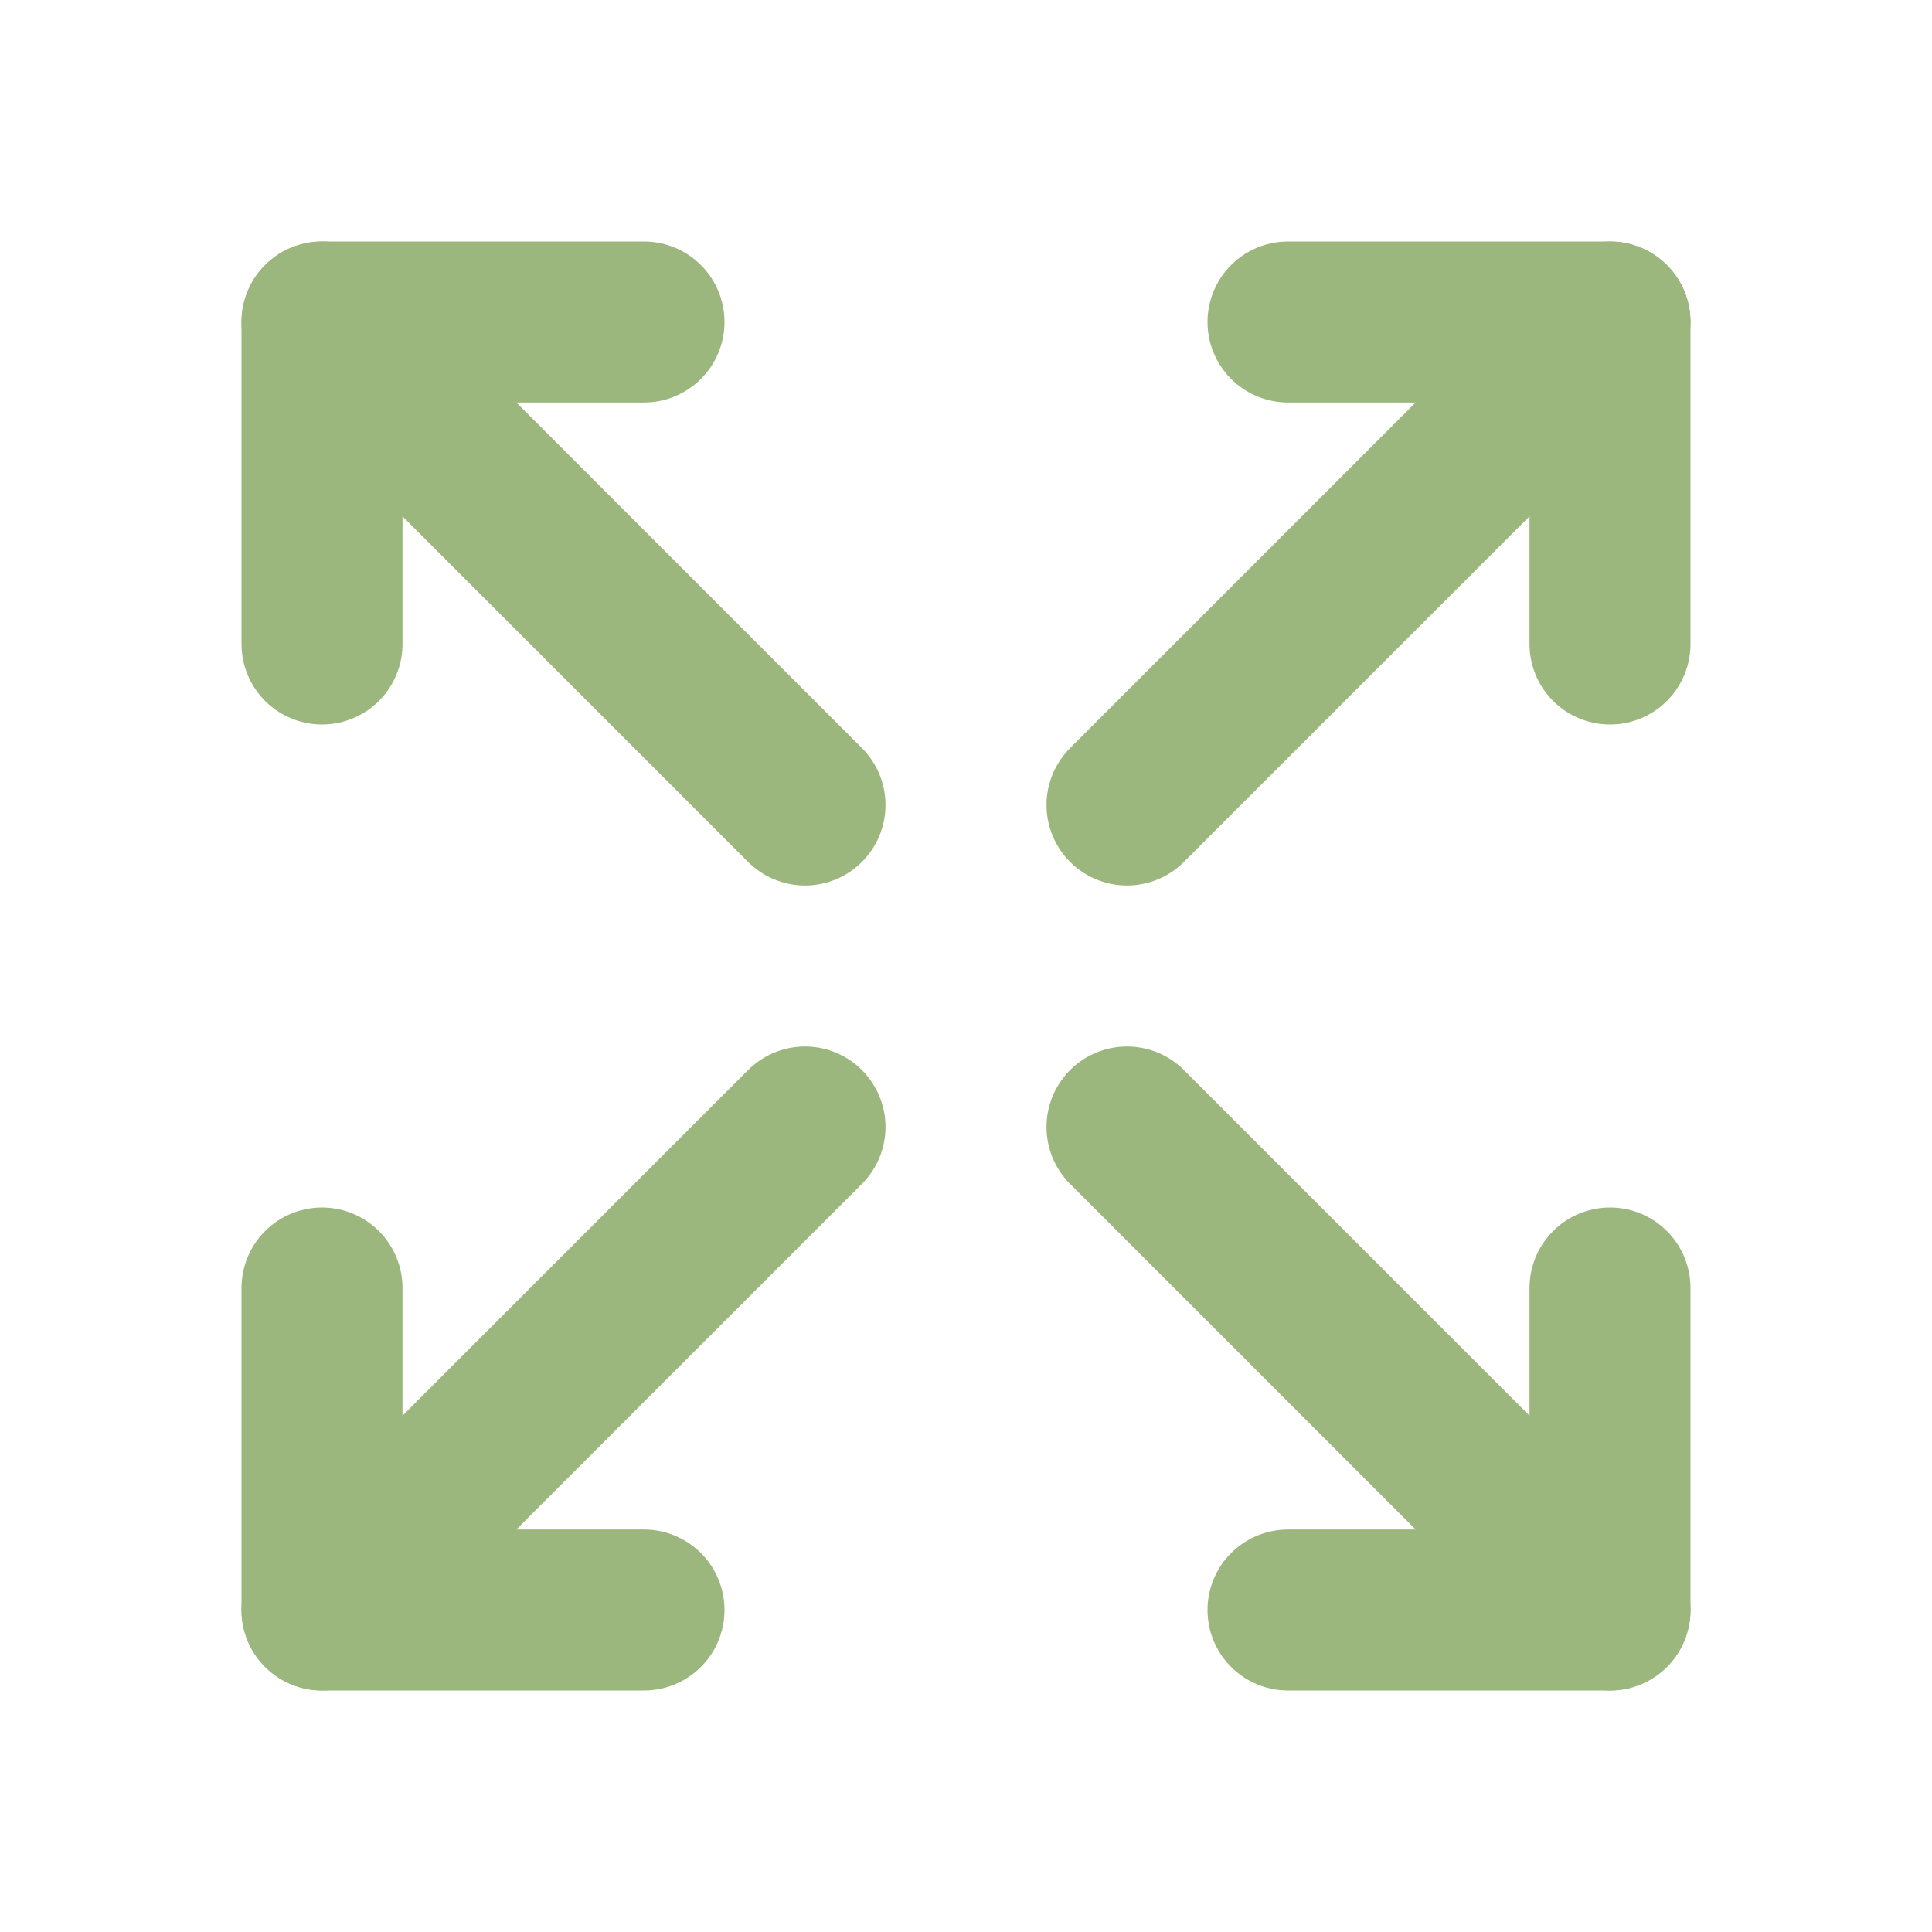
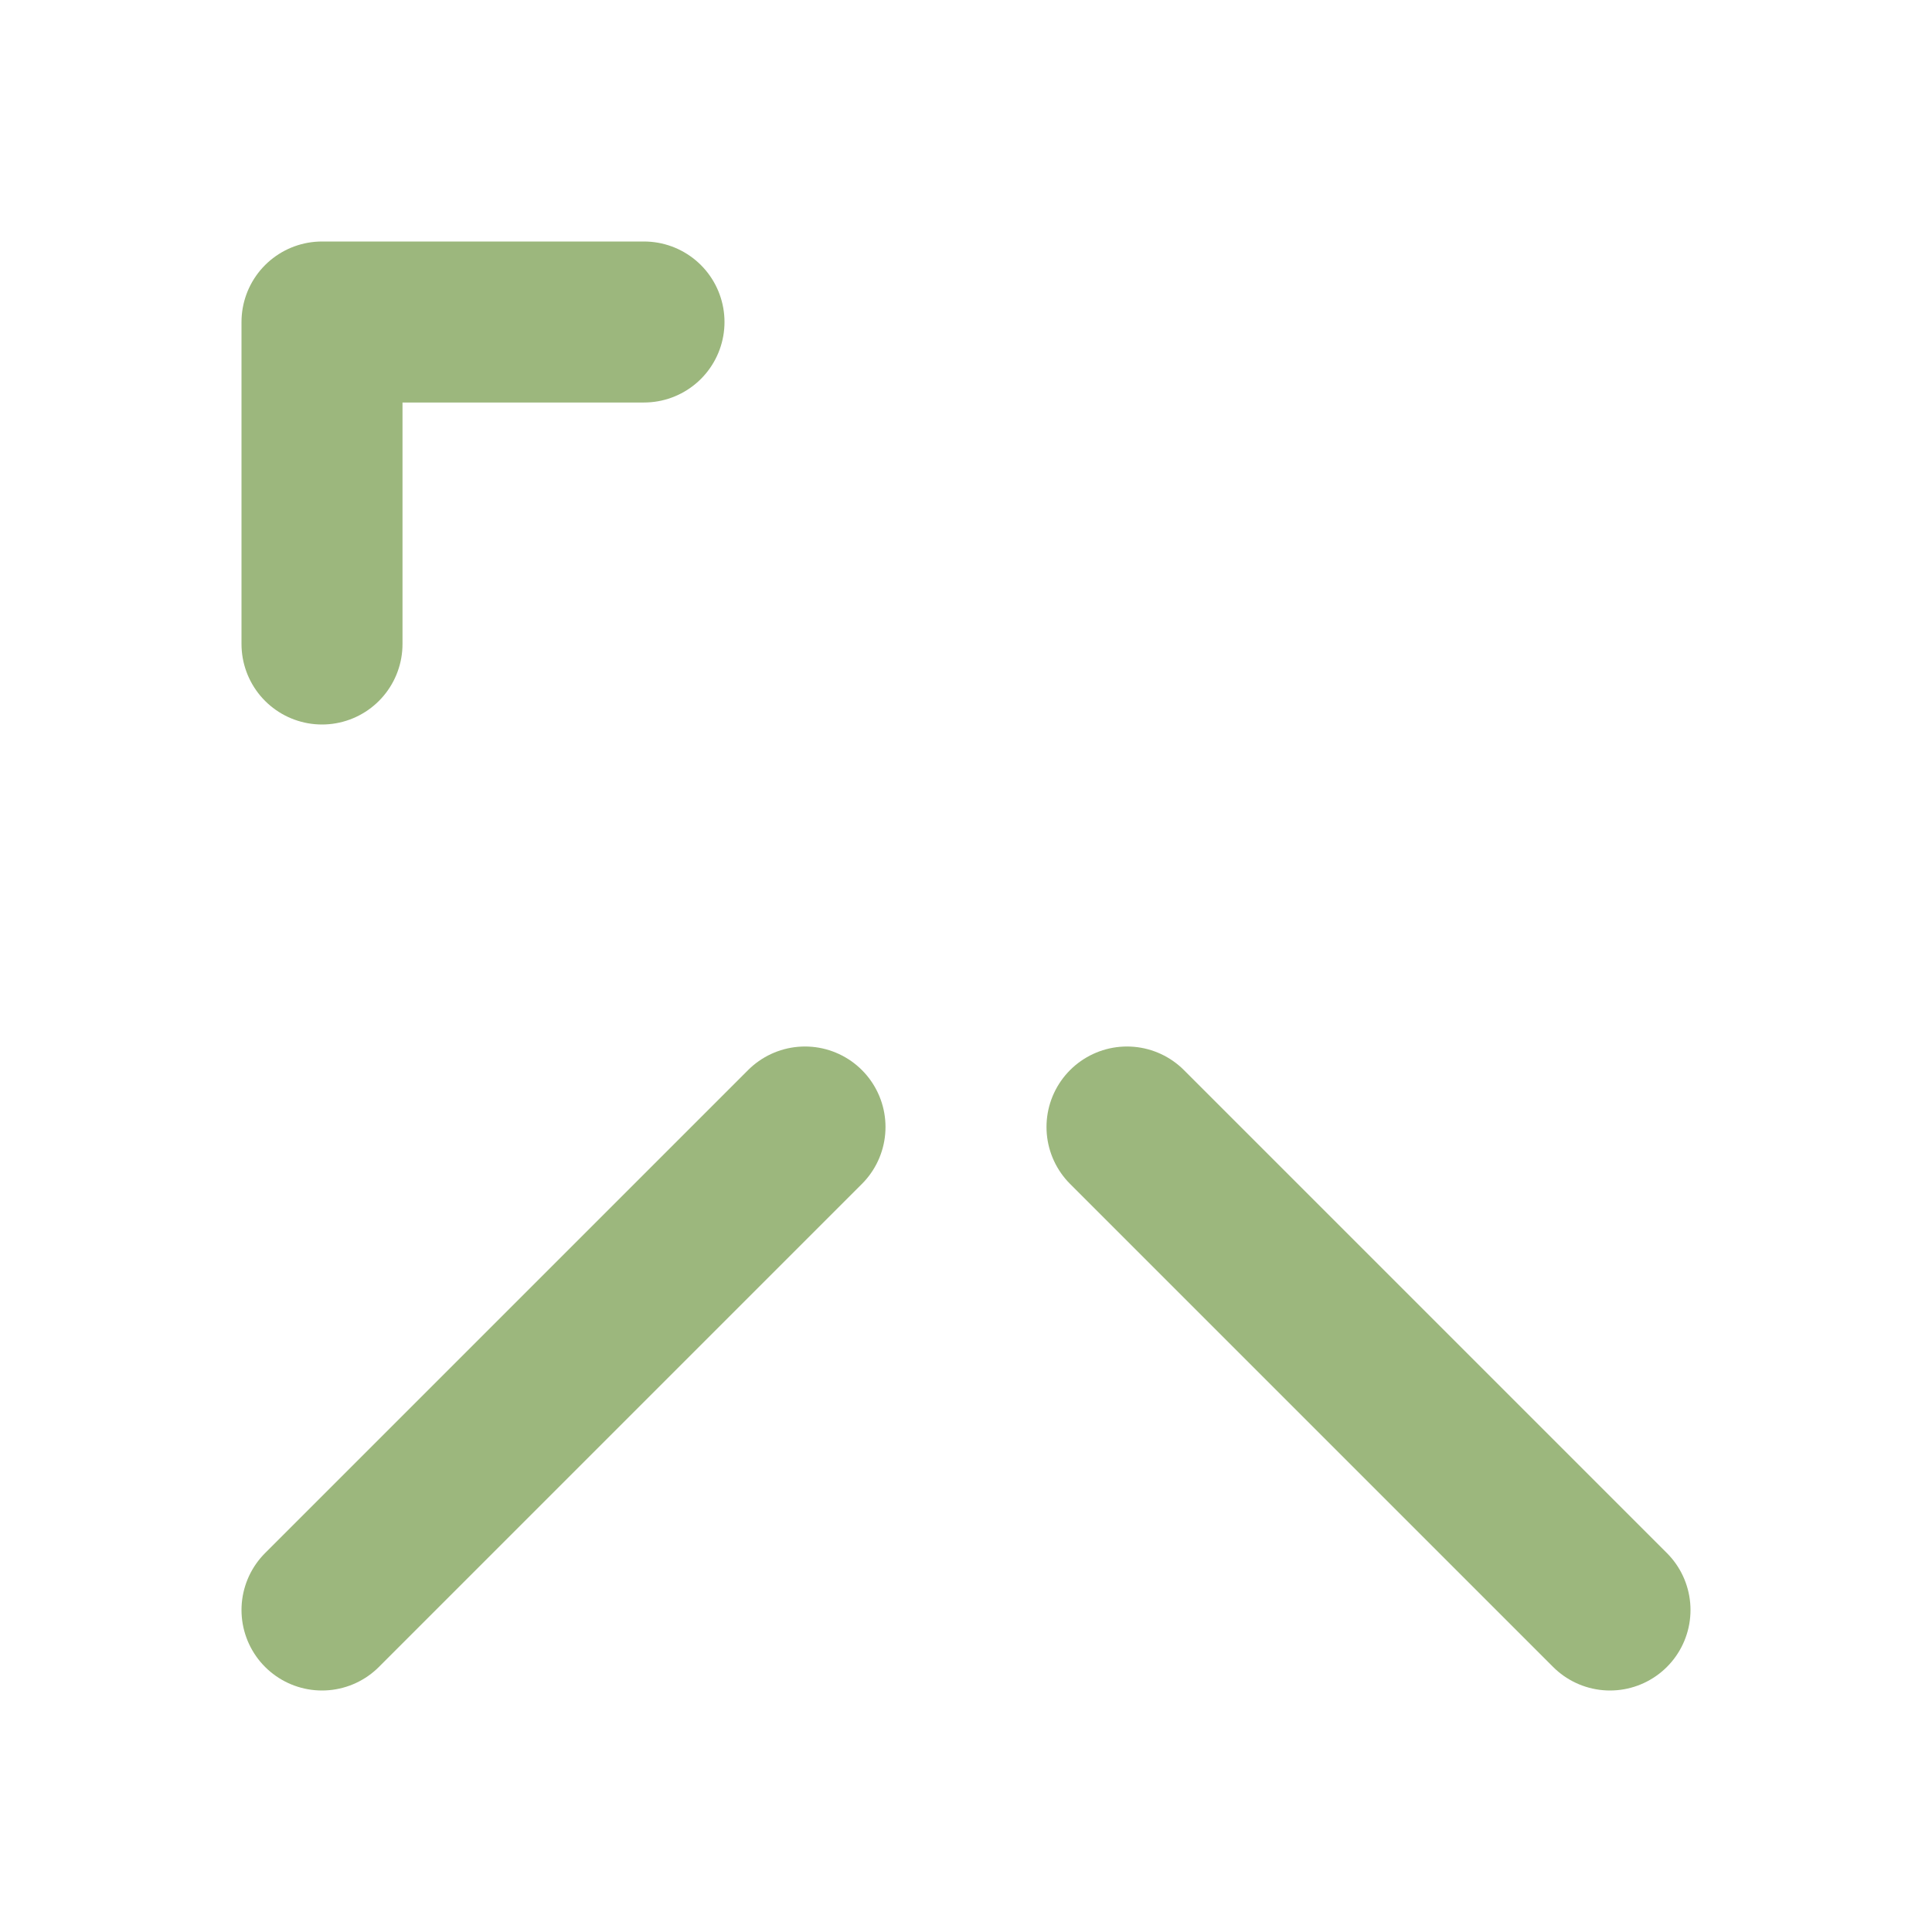
<svg xmlns="http://www.w3.org/2000/svg" width="60" height="60" viewBox="0 0 60 60" fill="none">
  <g clip-path="url(#clip0_5651_2371)">
-     <path d="M40 10H50V20" stroke="#9CB77D" stroke-width="5" stroke-linecap="round" stroke-linejoin="round" />
-     <path d="M35 25L50 10" stroke="#9CB77D" stroke-width="5" stroke-linecap="round" stroke-linejoin="round" />
-     <path d="M20 50H10V40" stroke="#9CB77D" stroke-width="5" stroke-linecap="round" stroke-linejoin="round" />
    <path d="M10 50L25 35" stroke="#9CB77D" stroke-width="5" stroke-linecap="round" stroke-linejoin="round" />
-     <path d="M40 50H50V40" stroke="#9CB77D" stroke-width="5" stroke-linecap="round" stroke-linejoin="round" />
    <path d="M35 35L50 50" stroke="#9CB77D" stroke-width="5" stroke-linecap="round" stroke-linejoin="round" />
    <path d="M20 10H10V20" stroke="#9CB77D" stroke-width="5" stroke-linecap="round" stroke-linejoin="round" />
-     <path d="M10 10L25 25" stroke="#9CB77D" stroke-width="5" stroke-linecap="round" stroke-linejoin="round" />
  </g>
  <defs>
    <clipPath id="clip0_5651_2371">
      <rect width="60" height="60" fill="white" />
    </clipPath>
  </defs>
</svg>